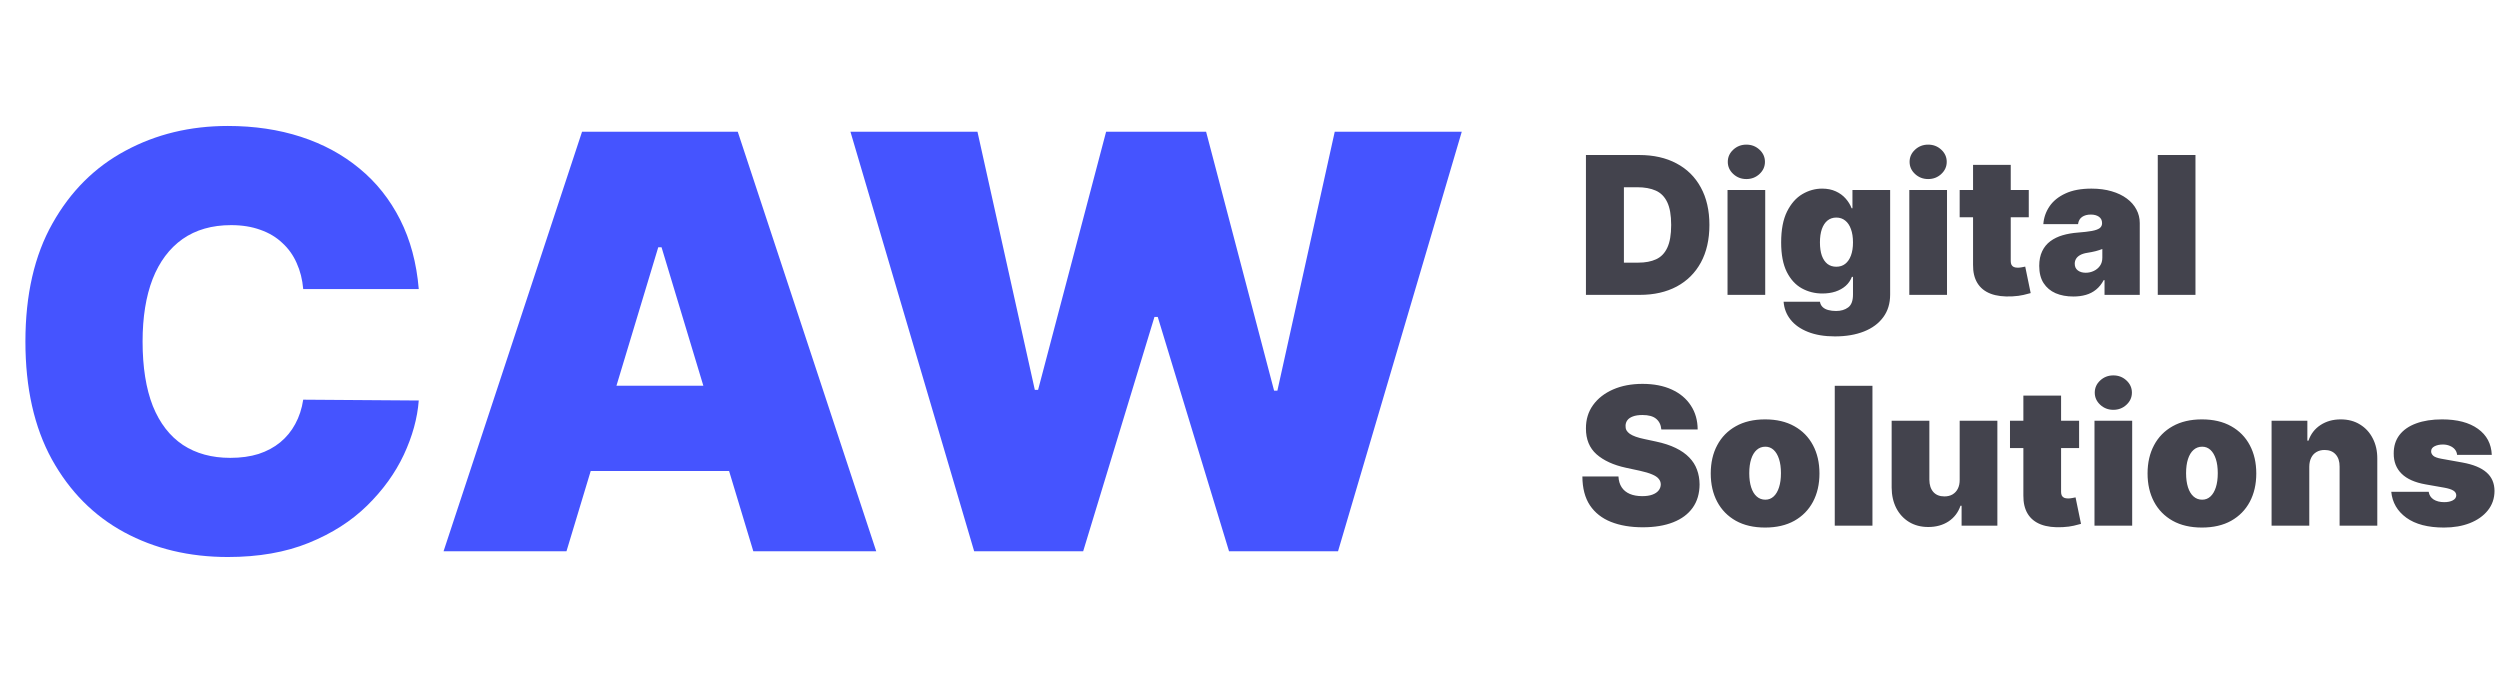
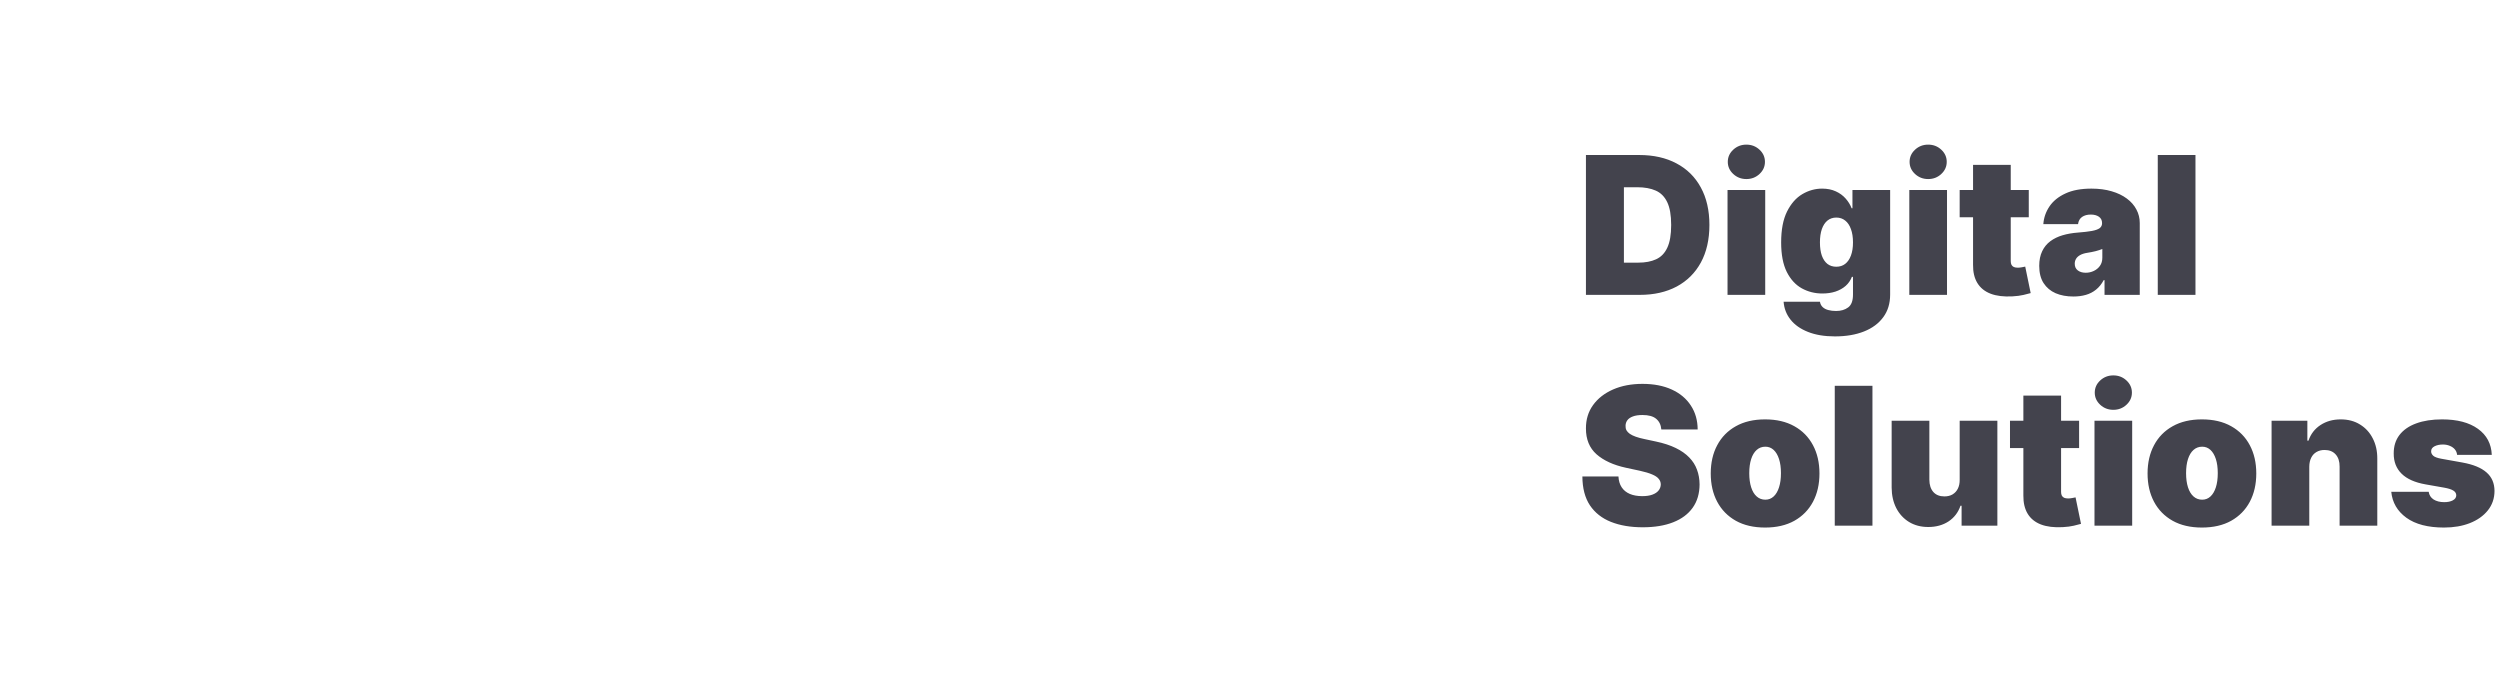
<svg xmlns="http://www.w3.org/2000/svg" width="195" height="54" viewBox="0 0 195 54" fill="none">
-   <path d="M32.663 22.546H23.651C23.587 21.8 23.416 21.123 23.139 20.516C22.873 19.909 22.5 19.387 22.021 18.95C21.552 18.503 20.982 18.162 20.311 17.927C19.64 17.682 18.878 17.56 18.026 17.56C16.534 17.56 15.272 17.922 14.238 18.646C13.216 19.371 12.438 20.409 11.905 21.762C11.383 23.115 11.122 24.74 11.122 26.636C11.122 28.639 11.389 30.317 11.921 31.67C12.464 33.012 13.248 34.025 14.27 34.706C15.293 35.377 16.523 35.713 17.962 35.713C18.782 35.713 19.517 35.612 20.167 35.409C20.817 35.196 21.381 34.893 21.861 34.499C22.34 34.104 22.729 33.63 23.027 33.076C23.336 32.512 23.544 31.878 23.651 31.175L32.663 31.239C32.557 32.624 32.168 34.035 31.497 35.473C30.826 36.901 29.872 38.222 28.636 39.436C27.411 40.64 25.893 41.61 24.082 42.345C22.271 43.08 20.167 43.447 17.77 43.447C14.766 43.447 12.07 42.803 9.684 41.514C7.308 40.225 5.428 38.328 4.043 35.825C2.669 33.321 1.982 30.259 1.982 26.636C1.982 22.993 2.685 19.925 4.091 17.432C5.497 14.928 7.393 13.037 9.78 11.759C12.166 10.47 14.829 9.825 17.77 9.825C19.837 9.825 21.738 10.108 23.475 10.672C25.211 11.237 26.735 12.062 28.045 13.149C29.355 14.225 30.41 15.552 31.209 17.128C32.008 18.705 32.493 20.511 32.663 22.546ZM44.185 43H34.597L45.4 10.273H57.544L68.347 43H58.759L51.6 19.285H51.344L44.185 43ZM42.395 30.088H60.421V36.736H42.395V30.088ZM75.985 43L66.334 10.273H76.241L80.716 30.408H80.971L86.277 10.273H94.075L99.38 30.472H99.636L104.11 10.273H114.018L104.366 43H95.865L90.304 24.719H90.048L84.487 43H75.985Z" fill="#4554FF" />
  <path d="M127.901 23H123.703V12.091H127.858C128.98 12.091 129.95 12.309 130.766 12.746C131.587 13.179 132.219 13.804 132.663 14.621C133.11 15.434 133.334 16.409 133.334 17.546C133.334 18.682 133.112 19.658 132.668 20.475C132.224 21.288 131.596 21.913 130.782 22.35C129.969 22.783 129.009 23 127.901 23ZM126.665 20.486H127.794C128.334 20.486 128.794 20.399 129.174 20.225C129.557 20.051 129.848 19.751 130.047 19.325C130.25 18.898 130.351 18.305 130.351 17.546C130.351 16.785 130.248 16.192 130.042 15.766C129.839 15.34 129.541 15.04 129.147 14.866C128.756 14.692 128.277 14.605 127.709 14.605H126.665V20.486ZM134.747 23V14.818H137.687V23H134.747ZM136.217 13.966C135.819 13.966 135.478 13.835 135.194 13.572C134.91 13.309 134.768 12.993 134.768 12.624C134.768 12.254 134.91 11.938 135.194 11.675C135.478 11.413 135.819 11.281 136.217 11.281C136.618 11.281 136.959 11.413 137.24 11.675C137.524 11.938 137.666 12.254 137.666 12.624C137.666 12.993 137.524 13.309 137.24 13.572C136.959 13.835 136.618 13.966 136.217 13.966ZM143.127 26.239C142.307 26.239 141.604 26.121 141.018 25.887C140.435 25.656 139.982 25.337 139.659 24.928C139.34 24.523 139.16 24.058 139.121 23.533H141.955C141.983 23.707 142.055 23.847 142.168 23.953C142.282 24.06 142.427 24.136 142.605 24.183C142.786 24.232 142.988 24.257 143.212 24.257C143.592 24.257 143.906 24.165 144.155 23.98C144.407 23.796 144.533 23.462 144.533 22.979V21.594H144.448C144.341 21.871 144.178 22.107 143.958 22.302C143.738 22.494 143.473 22.641 143.164 22.744C142.855 22.844 142.516 22.893 142.147 22.893C141.564 22.893 141.028 22.759 140.538 22.489C140.052 22.219 139.661 21.791 139.366 21.205C139.075 20.619 138.93 19.854 138.93 18.909C138.93 17.922 139.082 17.119 139.388 16.501C139.697 15.883 140.094 15.431 140.581 15.143C141.071 14.855 141.586 14.712 142.126 14.712C142.53 14.712 142.885 14.783 143.191 14.925C143.496 15.063 143.752 15.25 143.958 15.484C144.164 15.715 144.32 15.969 144.427 16.246H144.491V14.818H147.431V22.979C147.431 23.671 147.252 24.259 146.893 24.742C146.538 25.228 146.037 25.599 145.391 25.855C144.744 26.111 143.99 26.239 143.127 26.239ZM143.233 20.805C143.503 20.805 143.734 20.731 143.926 20.582C144.121 20.429 144.27 20.212 144.373 19.932C144.48 19.648 144.533 19.307 144.533 18.909C144.533 18.504 144.48 18.158 144.373 17.87C144.27 17.579 144.121 17.357 143.926 17.204C143.734 17.048 143.503 16.97 143.233 16.97C142.964 16.97 142.733 17.048 142.541 17.204C142.353 17.357 142.207 17.579 142.104 17.87C142.005 18.158 141.955 18.504 141.955 18.909C141.955 19.314 142.005 19.658 142.104 19.942C142.207 20.223 142.353 20.438 142.541 20.587C142.733 20.733 142.964 20.805 143.233 20.805ZM148.926 23V14.818H151.867V23H148.926ZM150.397 13.966C149.999 13.966 149.658 13.835 149.374 13.572C149.09 13.309 148.948 12.993 148.948 12.624C148.948 12.254 149.09 11.938 149.374 11.675C149.658 11.413 149.999 11.281 150.397 11.281C150.798 11.281 151.139 11.413 151.419 11.675C151.703 11.938 151.845 12.254 151.845 12.624C151.845 12.993 151.703 13.309 151.419 13.572C151.139 13.835 150.798 13.966 150.397 13.966ZM158.244 14.818V16.949H152.854V14.818H158.244ZM153.898 12.858H156.838V20.369C156.838 20.482 156.857 20.578 156.896 20.656C156.936 20.731 156.996 20.788 157.078 20.827C157.159 20.862 157.264 20.88 157.392 20.88C157.481 20.88 157.584 20.869 157.701 20.848C157.822 20.827 157.91 20.809 157.967 20.795L158.393 22.861C158.262 22.901 158.074 22.948 157.829 23.005C157.587 23.062 157.3 23.099 156.966 23.117C156.291 23.153 155.725 23.084 155.267 22.909C154.808 22.732 154.464 22.453 154.233 22.073C154.002 21.693 153.89 21.217 153.898 20.646V12.858ZM161.724 23.128C161.202 23.128 160.74 23.043 160.339 22.872C159.941 22.698 159.629 22.435 159.401 22.084C159.174 21.732 159.06 21.285 159.06 20.741C159.06 20.294 159.137 19.912 159.29 19.596C159.442 19.277 159.655 19.016 159.929 18.813C160.202 18.611 160.52 18.456 160.882 18.35C161.248 18.243 161.642 18.174 162.065 18.142C162.523 18.107 162.89 18.064 163.167 18.014C163.448 17.961 163.65 17.888 163.775 17.796C163.899 17.7 163.961 17.574 163.961 17.418V17.396C163.961 17.183 163.879 17.02 163.716 16.906C163.553 16.793 163.343 16.736 163.087 16.736C162.807 16.736 162.578 16.798 162.4 16.922C162.226 17.043 162.122 17.229 162.086 17.482H159.38C159.416 16.984 159.574 16.526 159.854 16.107C160.138 15.685 160.552 15.347 161.095 15.095C161.639 14.839 162.317 14.712 163.13 14.712C163.716 14.712 164.242 14.781 164.707 14.919C165.172 15.054 165.568 15.244 165.895 15.489C166.221 15.731 166.47 16.015 166.64 16.342C166.814 16.665 166.901 17.016 166.901 17.396V23H164.153V21.849H164.089C163.926 22.155 163.727 22.402 163.492 22.59C163.261 22.778 162.997 22.915 162.699 23C162.404 23.085 162.079 23.128 161.724 23.128ZM162.683 21.274C162.906 21.274 163.116 21.228 163.311 21.136C163.51 21.043 163.672 20.91 163.796 20.736C163.92 20.562 163.982 20.351 163.982 20.102V19.421C163.904 19.452 163.821 19.483 163.732 19.511C163.647 19.539 163.554 19.566 163.455 19.591C163.359 19.616 163.256 19.639 163.146 19.66C163.04 19.681 162.928 19.701 162.81 19.719C162.583 19.754 162.397 19.813 162.251 19.895C162.109 19.973 162.003 20.07 161.932 20.188C161.864 20.301 161.83 20.429 161.83 20.571C161.83 20.798 161.91 20.972 162.07 21.093C162.23 21.214 162.434 21.274 162.683 21.274ZM171.247 12.091V23H168.306V12.091H171.247ZM129.584 33.5C129.555 33.145 129.422 32.868 129.184 32.669C128.95 32.47 128.593 32.371 128.114 32.371C127.808 32.371 127.558 32.408 127.363 32.483C127.171 32.554 127.029 32.651 126.936 32.776C126.844 32.9 126.796 33.042 126.793 33.202C126.786 33.333 126.809 33.452 126.862 33.559C126.919 33.662 127.007 33.756 127.128 33.841C127.249 33.923 127.403 33.997 127.592 34.065C127.78 34.132 128.004 34.193 128.263 34.246L129.158 34.438C129.761 34.565 130.278 34.734 130.708 34.944C131.137 35.153 131.489 35.4 131.762 35.684C132.036 35.965 132.237 36.281 132.364 36.632C132.496 36.984 132.563 37.367 132.567 37.783C132.563 38.5 132.384 39.107 132.029 39.604C131.674 40.102 131.166 40.48 130.505 40.739C129.848 40.998 129.058 41.128 128.135 41.128C127.187 41.128 126.359 40.988 125.653 40.707C124.95 40.426 124.403 39.995 124.012 39.413C123.625 38.827 123.43 38.077 123.426 37.165H126.239C126.256 37.499 126.34 37.779 126.489 38.006C126.638 38.234 126.848 38.406 127.118 38.523C127.391 38.64 127.716 38.699 128.092 38.699C128.408 38.699 128.673 38.66 128.886 38.582C129.099 38.504 129.261 38.395 129.371 38.257C129.481 38.118 129.538 37.96 129.541 37.783C129.538 37.616 129.483 37.47 129.376 37.346C129.273 37.218 129.103 37.104 128.865 37.005C128.627 36.902 128.305 36.806 127.901 36.717L126.814 36.483C125.848 36.273 125.086 35.924 124.529 35.434C123.975 34.94 123.7 34.267 123.703 33.415C123.7 32.722 123.884 32.117 124.257 31.598C124.634 31.076 125.154 30.67 125.818 30.379C126.485 30.087 127.251 29.942 128.114 29.942C128.994 29.942 129.756 30.089 130.399 30.384C131.042 30.679 131.537 31.094 131.885 31.63C132.237 32.163 132.414 32.786 132.418 33.5H129.584ZM137.678 41.149C136.79 41.149 136.03 40.973 135.398 40.622C134.766 40.267 134.281 39.773 133.944 39.141C133.606 38.505 133.438 37.769 133.438 36.93C133.438 36.092 133.606 35.357 133.944 34.725C134.281 34.09 134.766 33.596 135.398 33.244C136.03 32.889 136.79 32.712 137.678 32.712C138.566 32.712 139.325 32.889 139.958 33.244C140.59 33.596 141.074 34.09 141.412 34.725C141.749 35.357 141.918 36.092 141.918 36.93C141.918 37.769 141.749 38.505 141.412 39.141C141.074 39.773 140.59 40.267 139.958 40.622C139.325 40.973 138.566 41.149 137.678 41.149ZM137.699 38.976C137.948 38.976 138.162 38.892 138.344 38.725C138.525 38.559 138.665 38.321 138.764 38.012C138.864 37.703 138.914 37.335 138.914 36.909C138.914 36.479 138.864 36.112 138.764 35.806C138.665 35.498 138.525 35.26 138.344 35.093C138.162 34.926 137.948 34.842 137.699 34.842C137.436 34.842 137.211 34.926 137.023 35.093C136.834 35.26 136.691 35.498 136.591 35.806C136.492 36.112 136.442 36.479 136.442 36.909C136.442 37.335 136.492 37.703 136.591 38.012C136.691 38.321 136.834 38.559 137.023 38.725C137.211 38.892 137.436 38.976 137.699 38.976ZM146.051 30.091V41H143.111V30.091H146.051ZM152.855 37.42V32.818H155.795V41H153.004V39.445H152.919C152.741 39.967 152.43 40.375 151.987 40.67C151.543 40.961 151.015 41.106 150.405 41.106C149.833 41.106 149.332 40.975 148.902 40.712C148.476 40.45 148.144 40.087 147.906 39.626C147.672 39.164 147.553 38.635 147.549 38.038V32.818H150.49V37.42C150.493 37.825 150.596 38.143 150.799 38.374C151.005 38.605 151.292 38.72 151.662 38.72C151.907 38.72 152.118 38.669 152.296 38.566C152.477 38.459 152.615 38.31 152.711 38.118C152.81 37.923 152.858 37.69 152.855 37.42ZM162.17 32.818V34.949H156.779V32.818H162.17ZM157.823 30.858H160.764V38.369C160.764 38.482 160.783 38.578 160.822 38.656C160.861 38.731 160.922 38.788 161.003 38.827C161.085 38.862 161.19 38.88 161.318 38.88C161.406 38.88 161.509 38.869 161.627 38.848C161.747 38.827 161.836 38.809 161.893 38.795L162.319 40.861C162.188 40.901 161.999 40.949 161.754 41.005C161.513 41.062 161.225 41.099 160.892 41.117C160.217 41.153 159.65 41.084 159.192 40.909C158.734 40.732 158.39 40.453 158.159 40.073C157.928 39.693 157.816 39.217 157.823 38.646V30.858ZM163.37 41V32.818H166.31V41H163.37ZM164.84 31.966C164.442 31.966 164.101 31.834 163.817 31.572C163.533 31.309 163.391 30.993 163.391 30.624C163.391 30.254 163.533 29.938 163.817 29.675C164.101 29.413 164.442 29.281 164.84 29.281C165.241 29.281 165.582 29.413 165.863 29.675C166.147 29.938 166.289 30.254 166.289 30.624C166.289 30.993 166.147 31.309 165.863 31.572C165.582 31.834 165.241 31.966 164.84 31.966ZM171.75 41.149C170.862 41.149 170.102 40.973 169.47 40.622C168.838 40.267 168.353 39.773 168.016 39.141C167.679 38.505 167.51 37.769 167.51 36.93C167.51 36.092 167.679 35.357 168.016 34.725C168.353 34.09 168.838 33.596 169.47 33.244C170.102 32.889 170.862 32.712 171.75 32.712C172.638 32.712 173.398 32.889 174.03 33.244C174.662 33.596 175.147 34.09 175.484 34.725C175.821 35.357 175.99 36.092 175.99 36.93C175.99 37.769 175.821 38.505 175.484 39.141C175.147 39.773 174.662 40.267 174.03 40.622C173.398 40.973 172.638 41.149 171.75 41.149ZM171.771 38.976C172.02 38.976 172.235 38.892 172.416 38.725C172.597 38.559 172.737 38.321 172.837 38.012C172.936 37.703 172.986 37.335 172.986 36.909C172.986 36.479 172.936 36.112 172.837 35.806C172.737 35.498 172.597 35.26 172.416 35.093C172.235 34.926 172.02 34.842 171.771 34.842C171.509 34.842 171.283 34.926 171.095 35.093C170.907 35.26 170.763 35.498 170.663 35.806C170.564 36.112 170.514 36.479 170.514 36.909C170.514 37.335 170.564 37.703 170.663 38.012C170.763 38.321 170.907 38.559 171.095 38.725C171.283 38.892 171.509 38.976 171.771 38.976ZM180.124 36.398V41H177.183V32.818H179.974V34.374H180.06C180.237 33.855 180.55 33.449 180.997 33.154C181.448 32.859 181.974 32.712 182.574 32.712C183.153 32.712 183.655 32.845 184.081 33.111C184.511 33.374 184.843 33.736 185.077 34.198C185.315 34.659 185.433 35.187 185.429 35.78V41H182.489V36.398C182.492 35.993 182.389 35.675 182.18 35.444C181.974 35.213 181.686 35.098 181.317 35.098C181.075 35.098 180.864 35.151 180.683 35.258C180.505 35.361 180.369 35.51 180.273 35.705C180.177 35.897 180.127 36.128 180.124 36.398ZM194.359 35.481H191.653C191.639 35.315 191.58 35.171 191.477 35.05C191.374 34.929 191.241 34.837 191.078 34.773C190.918 34.706 190.741 34.672 190.545 34.672C190.293 34.672 190.077 34.718 189.895 34.81C189.714 34.903 189.626 35.034 189.629 35.205C189.626 35.325 189.677 35.437 189.784 35.54C189.894 35.643 190.105 35.723 190.417 35.78L192.079 36.078C192.917 36.231 193.541 36.488 193.949 36.85C194.361 37.209 194.569 37.69 194.572 38.294C194.569 38.876 194.395 39.383 194.05 39.812C193.709 40.238 193.242 40.569 192.649 40.803C192.06 41.034 191.387 41.149 190.631 41.149C189.381 41.149 188.402 40.894 187.695 40.382C186.992 39.871 186.6 39.196 186.518 38.358H189.437C189.476 38.617 189.604 38.818 189.821 38.96C190.041 39.098 190.318 39.168 190.652 39.168C190.922 39.168 191.144 39.121 191.318 39.029C191.495 38.937 191.586 38.805 191.589 38.635C191.586 38.479 191.508 38.354 191.355 38.262C191.206 38.17 190.971 38.095 190.652 38.038L189.203 37.783C188.368 37.637 187.743 37.36 187.328 36.952C186.912 36.543 186.706 36.018 186.71 35.375C186.706 34.807 186.856 34.326 187.157 33.931C187.463 33.534 187.898 33.232 188.463 33.026C189.031 32.816 189.704 32.712 190.481 32.712C191.664 32.712 192.596 32.957 193.278 33.447C193.963 33.937 194.324 34.615 194.359 35.481Z" fill="#43434D" />
</svg>